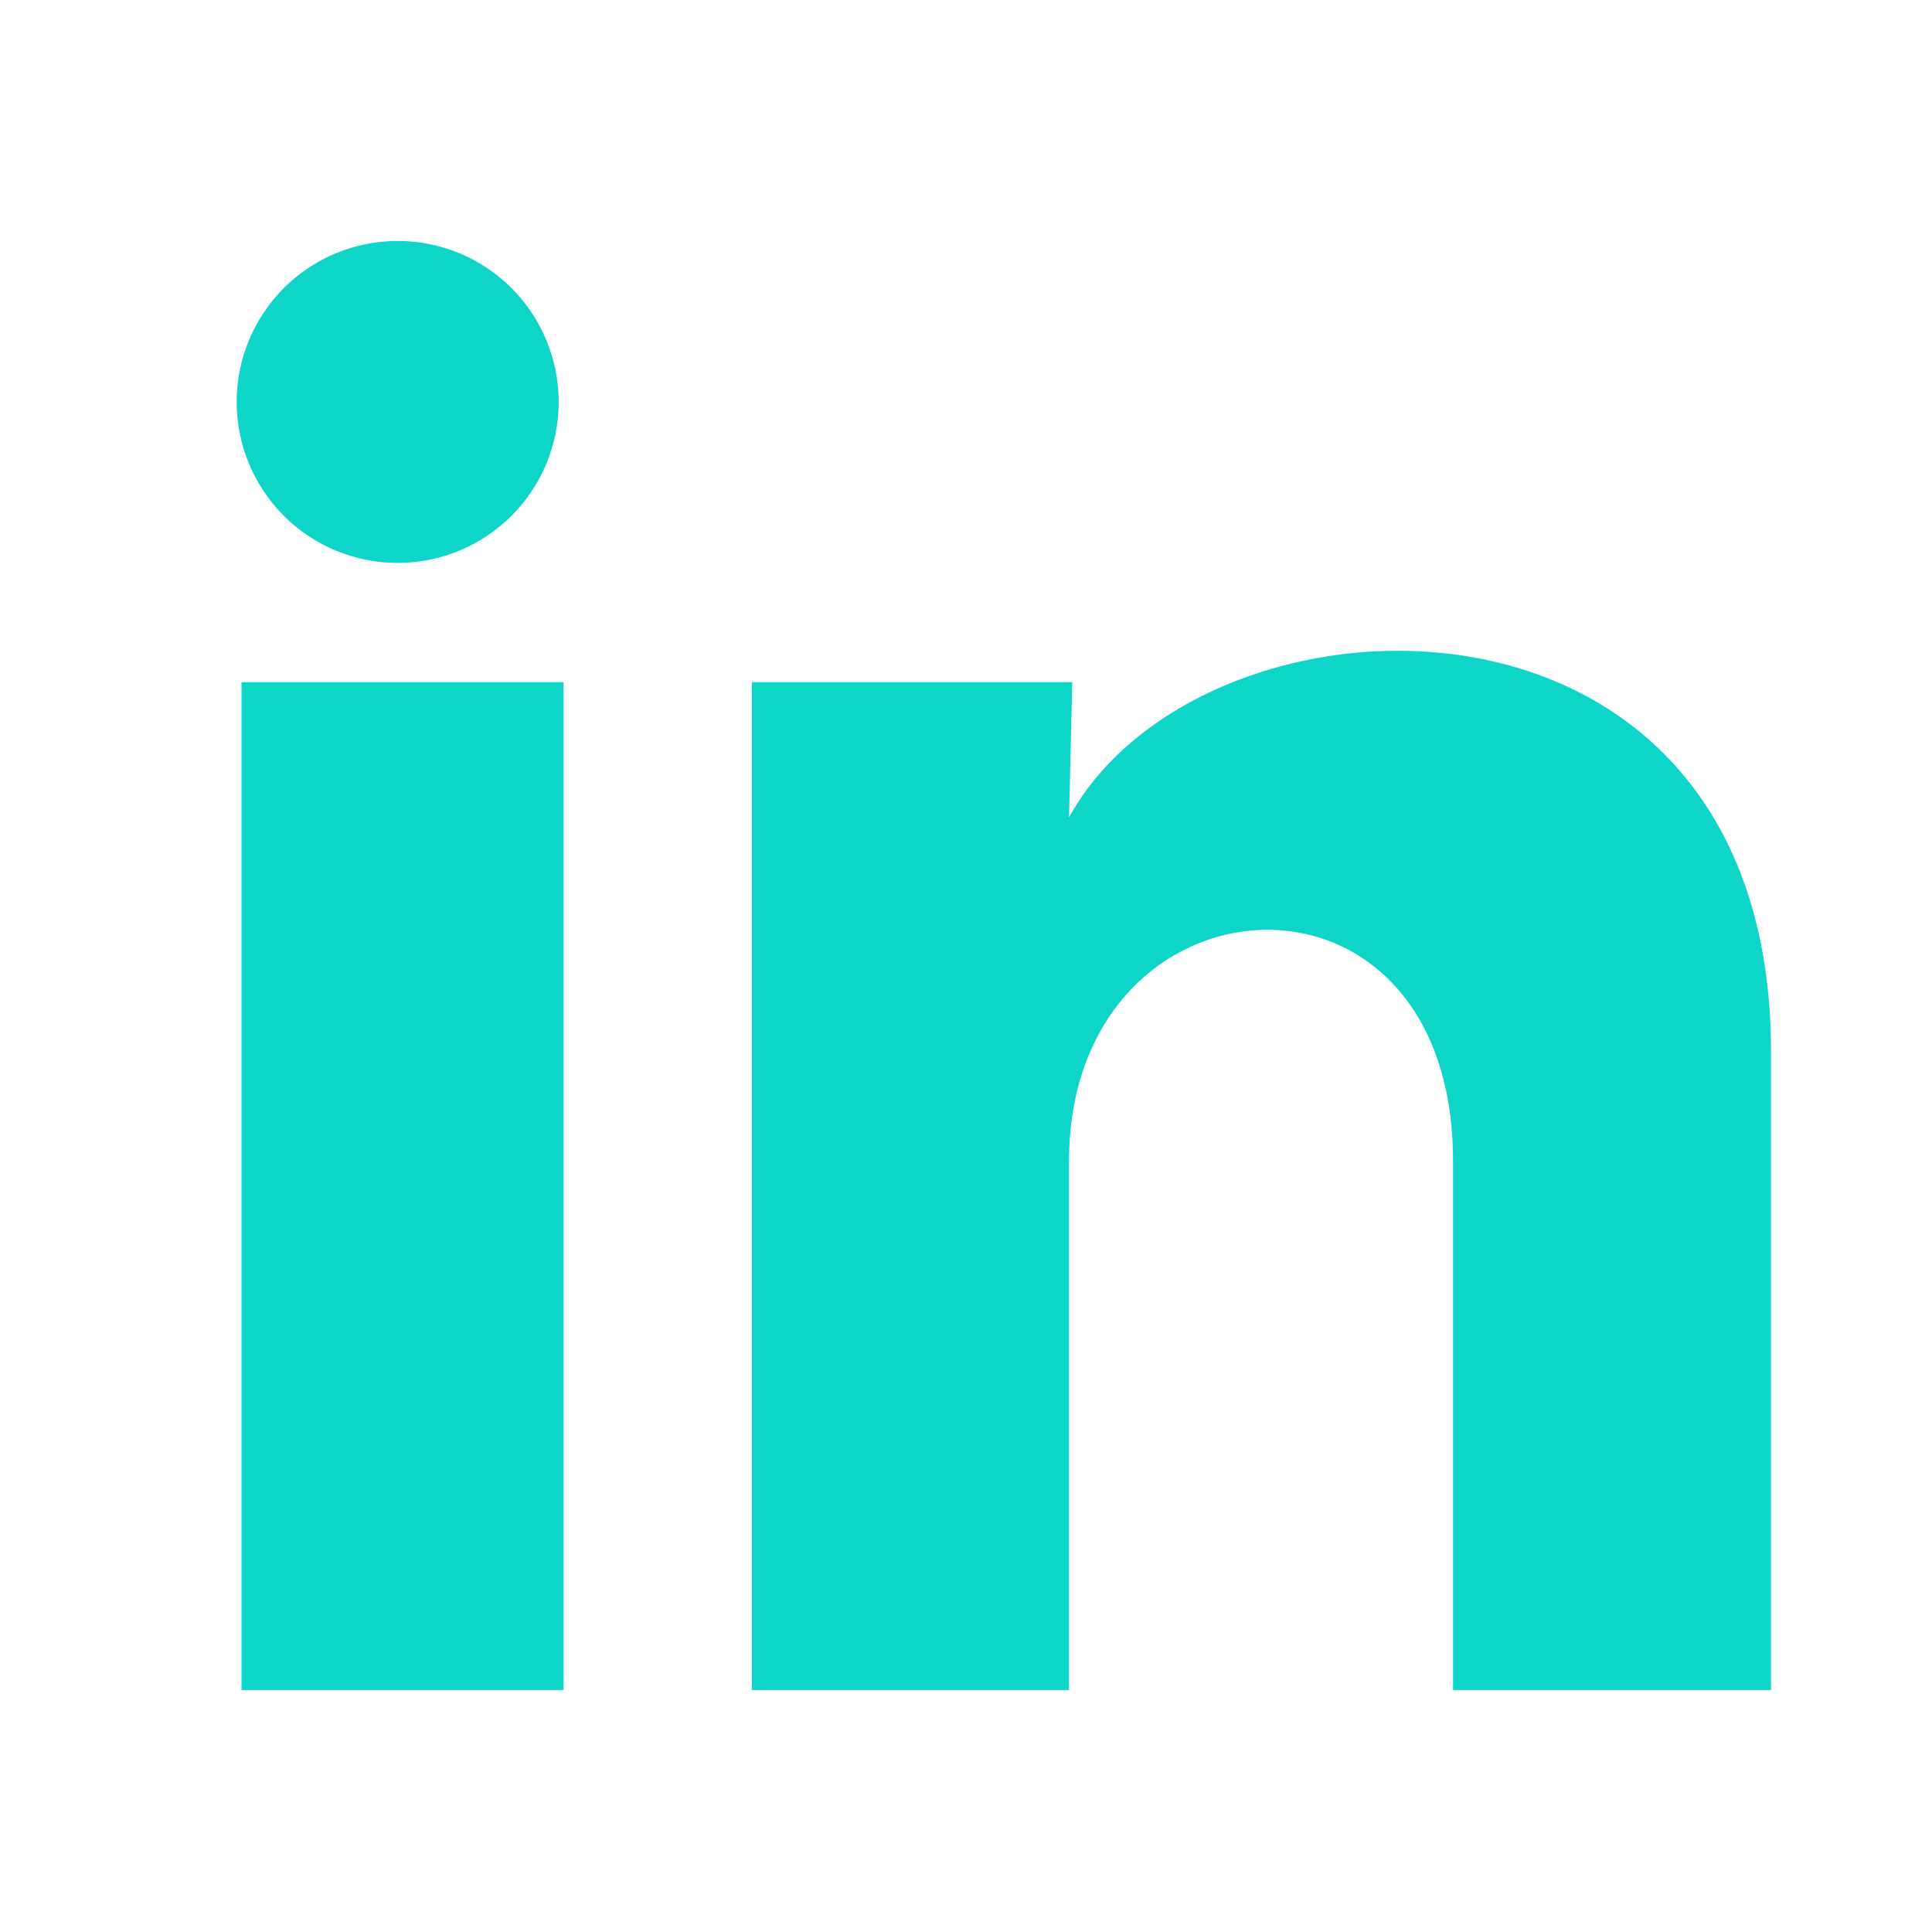
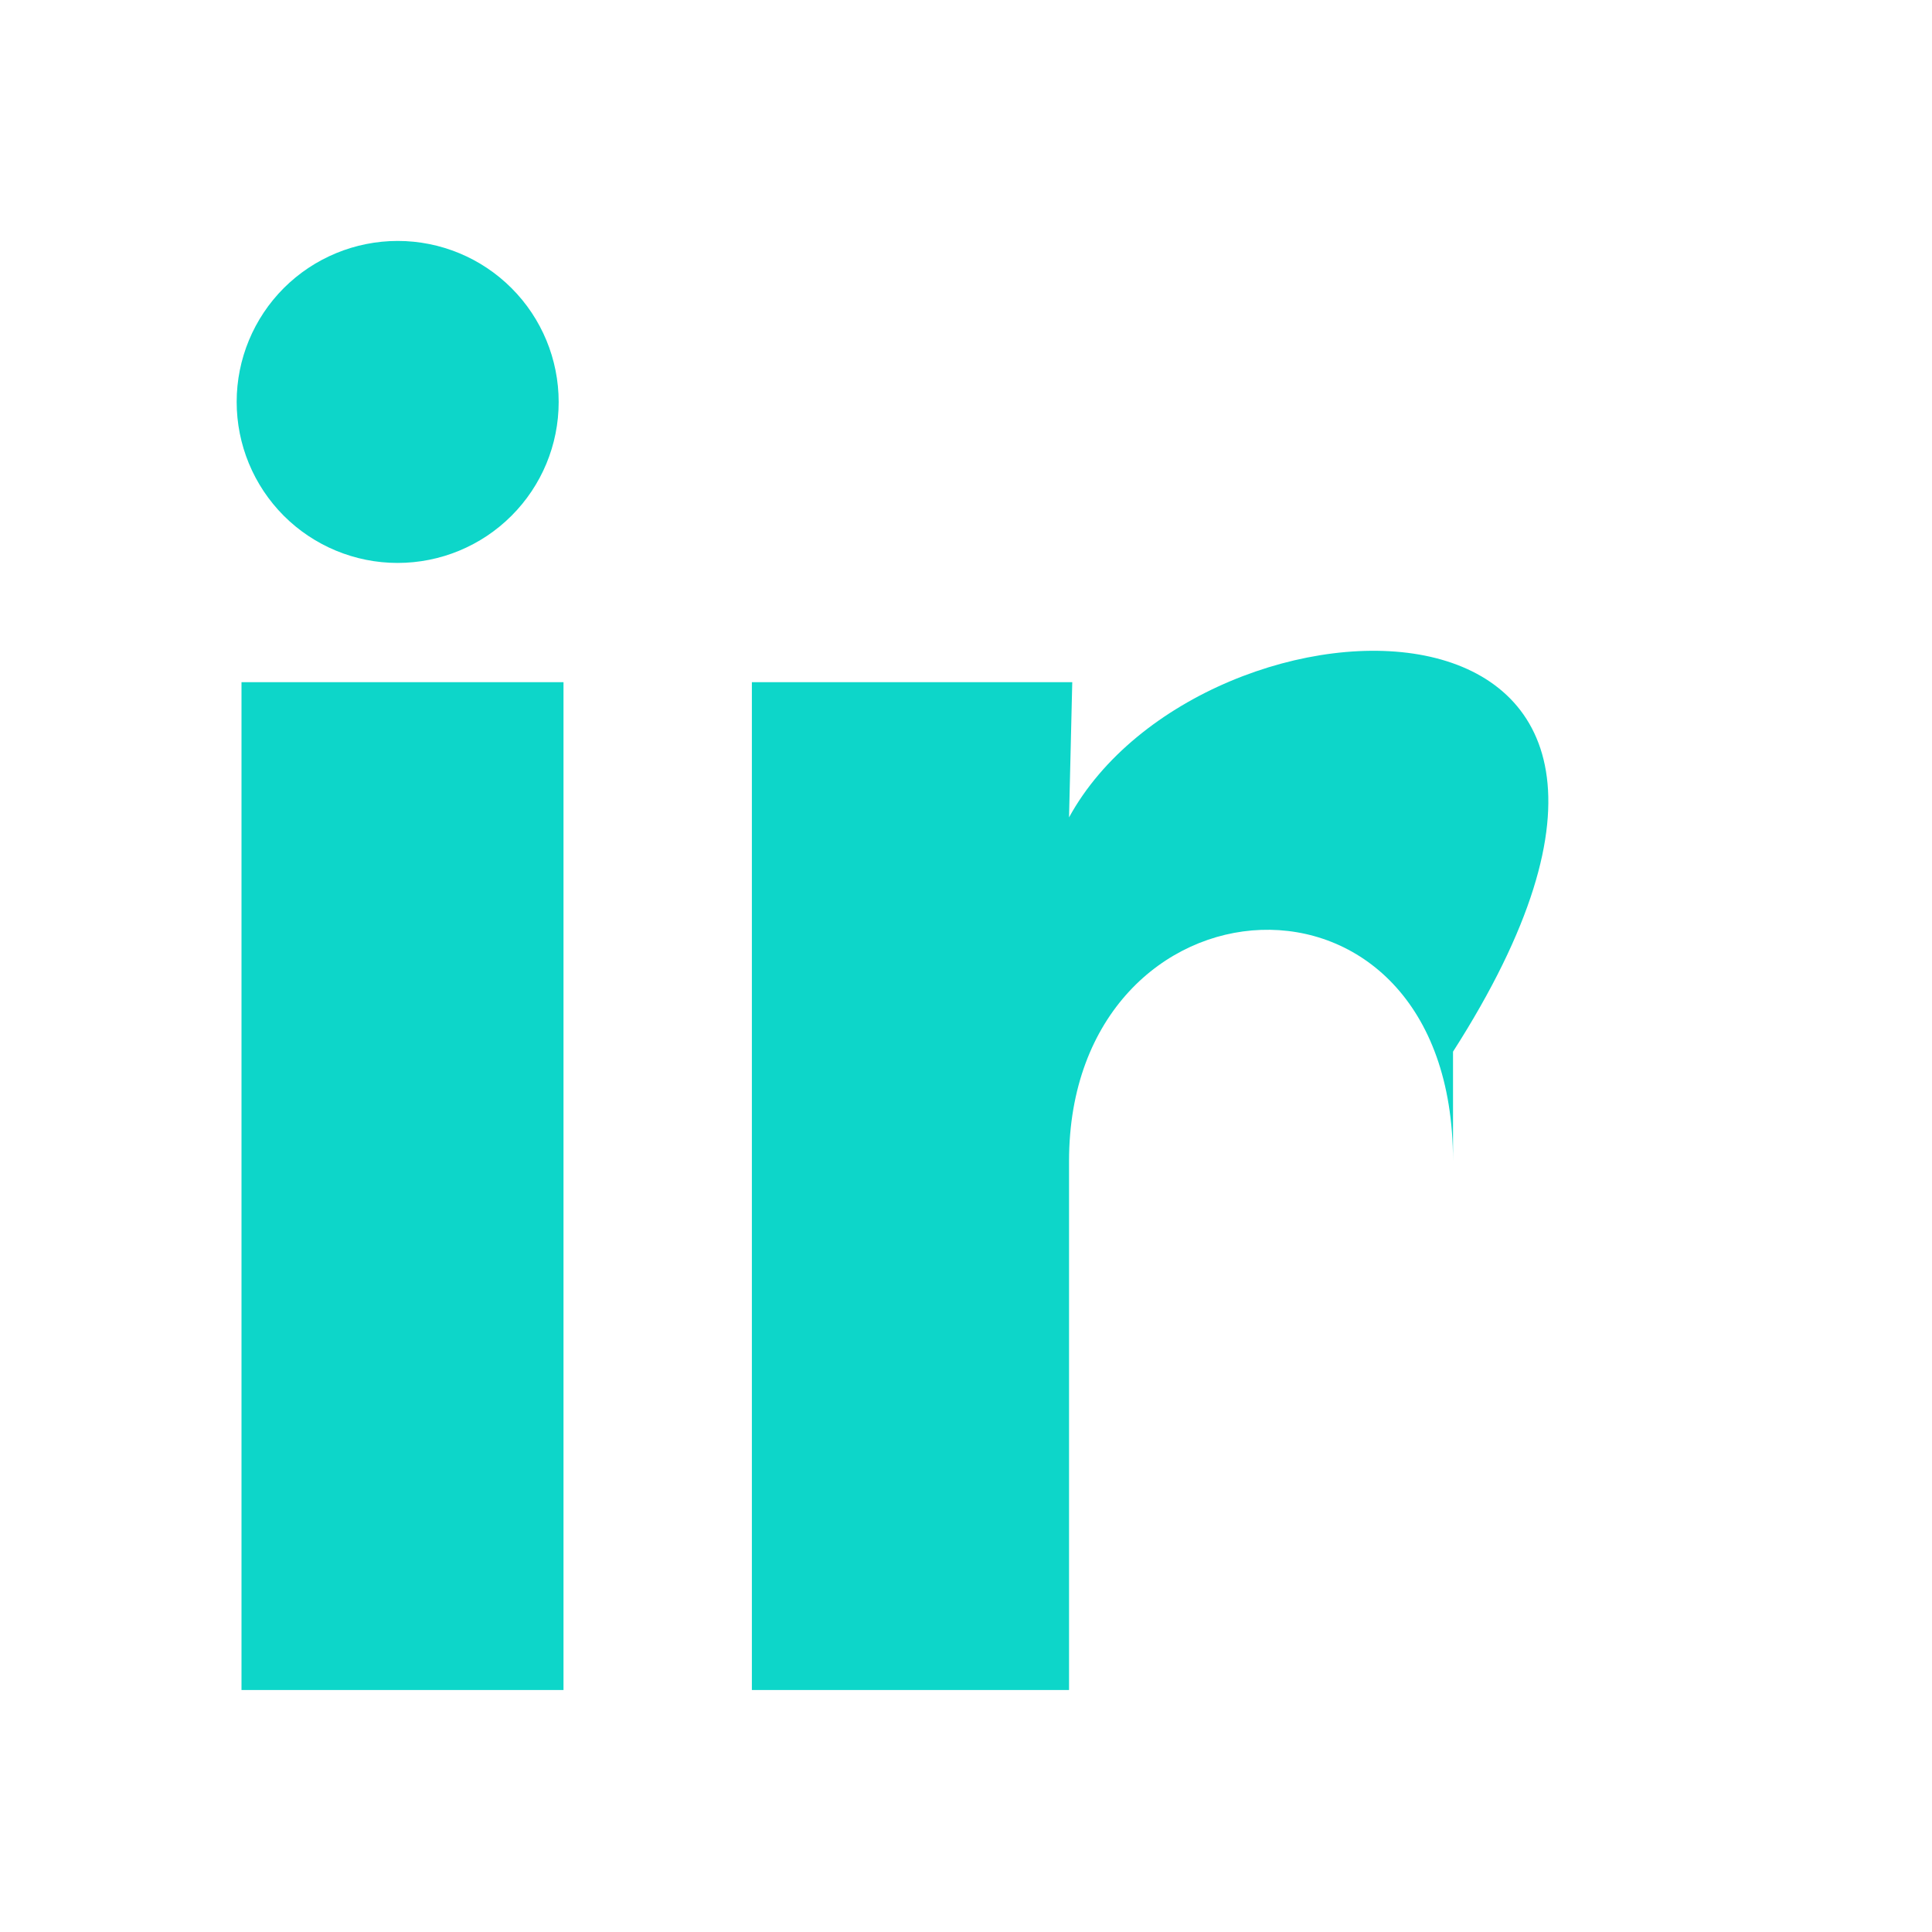
<svg xmlns="http://www.w3.org/2000/svg" width="24" height="24" viewBox="0 0 24 24" fill="none">
-   <path d="M6.94 4.994C6.94 5.525 6.729 6.033 6.353 6.408C5.978 6.783 5.469 6.993 4.939 6.993C4.409 6.993 3.9 6.782 3.525 6.407C3.15 6.031 2.94 5.523 2.94 4.992C2.94 4.462 3.151 3.953 3.526 3.578C3.902 3.203 4.411 2.993 4.941 2.993C5.471 2.993 5.98 3.204 6.355 3.58C6.73 3.955 6.94 4.464 6.94 4.994ZM7 8.474H3V20.994H7V8.474ZM13.32 8.474H9.34V20.994H13.28V14.424C13.28 10.764 18.05 10.424 18.05 14.424V20.994H22V13.064C22 6.894 14.94 7.124 13.28 10.154L13.32 8.474Z" fill="#0DD6C9" />
+   <path d="M6.94 4.994C6.94 5.525 6.729 6.033 6.353 6.408C5.978 6.783 5.469 6.993 4.939 6.993C4.409 6.993 3.9 6.782 3.525 6.407C3.15 6.031 2.94 5.523 2.94 4.992C2.94 4.462 3.151 3.953 3.526 3.578C3.902 3.203 4.411 2.993 4.941 2.993C5.471 2.993 5.98 3.204 6.355 3.58C6.73 3.955 6.94 4.464 6.94 4.994ZM7 8.474H3V20.994H7V8.474ZM13.32 8.474H9.34V20.994H13.28V14.424C13.28 10.764 18.05 10.424 18.05 14.424V20.994V13.064C22 6.894 14.94 7.124 13.28 10.154L13.32 8.474Z" fill="#0DD6C9" />
</svg>